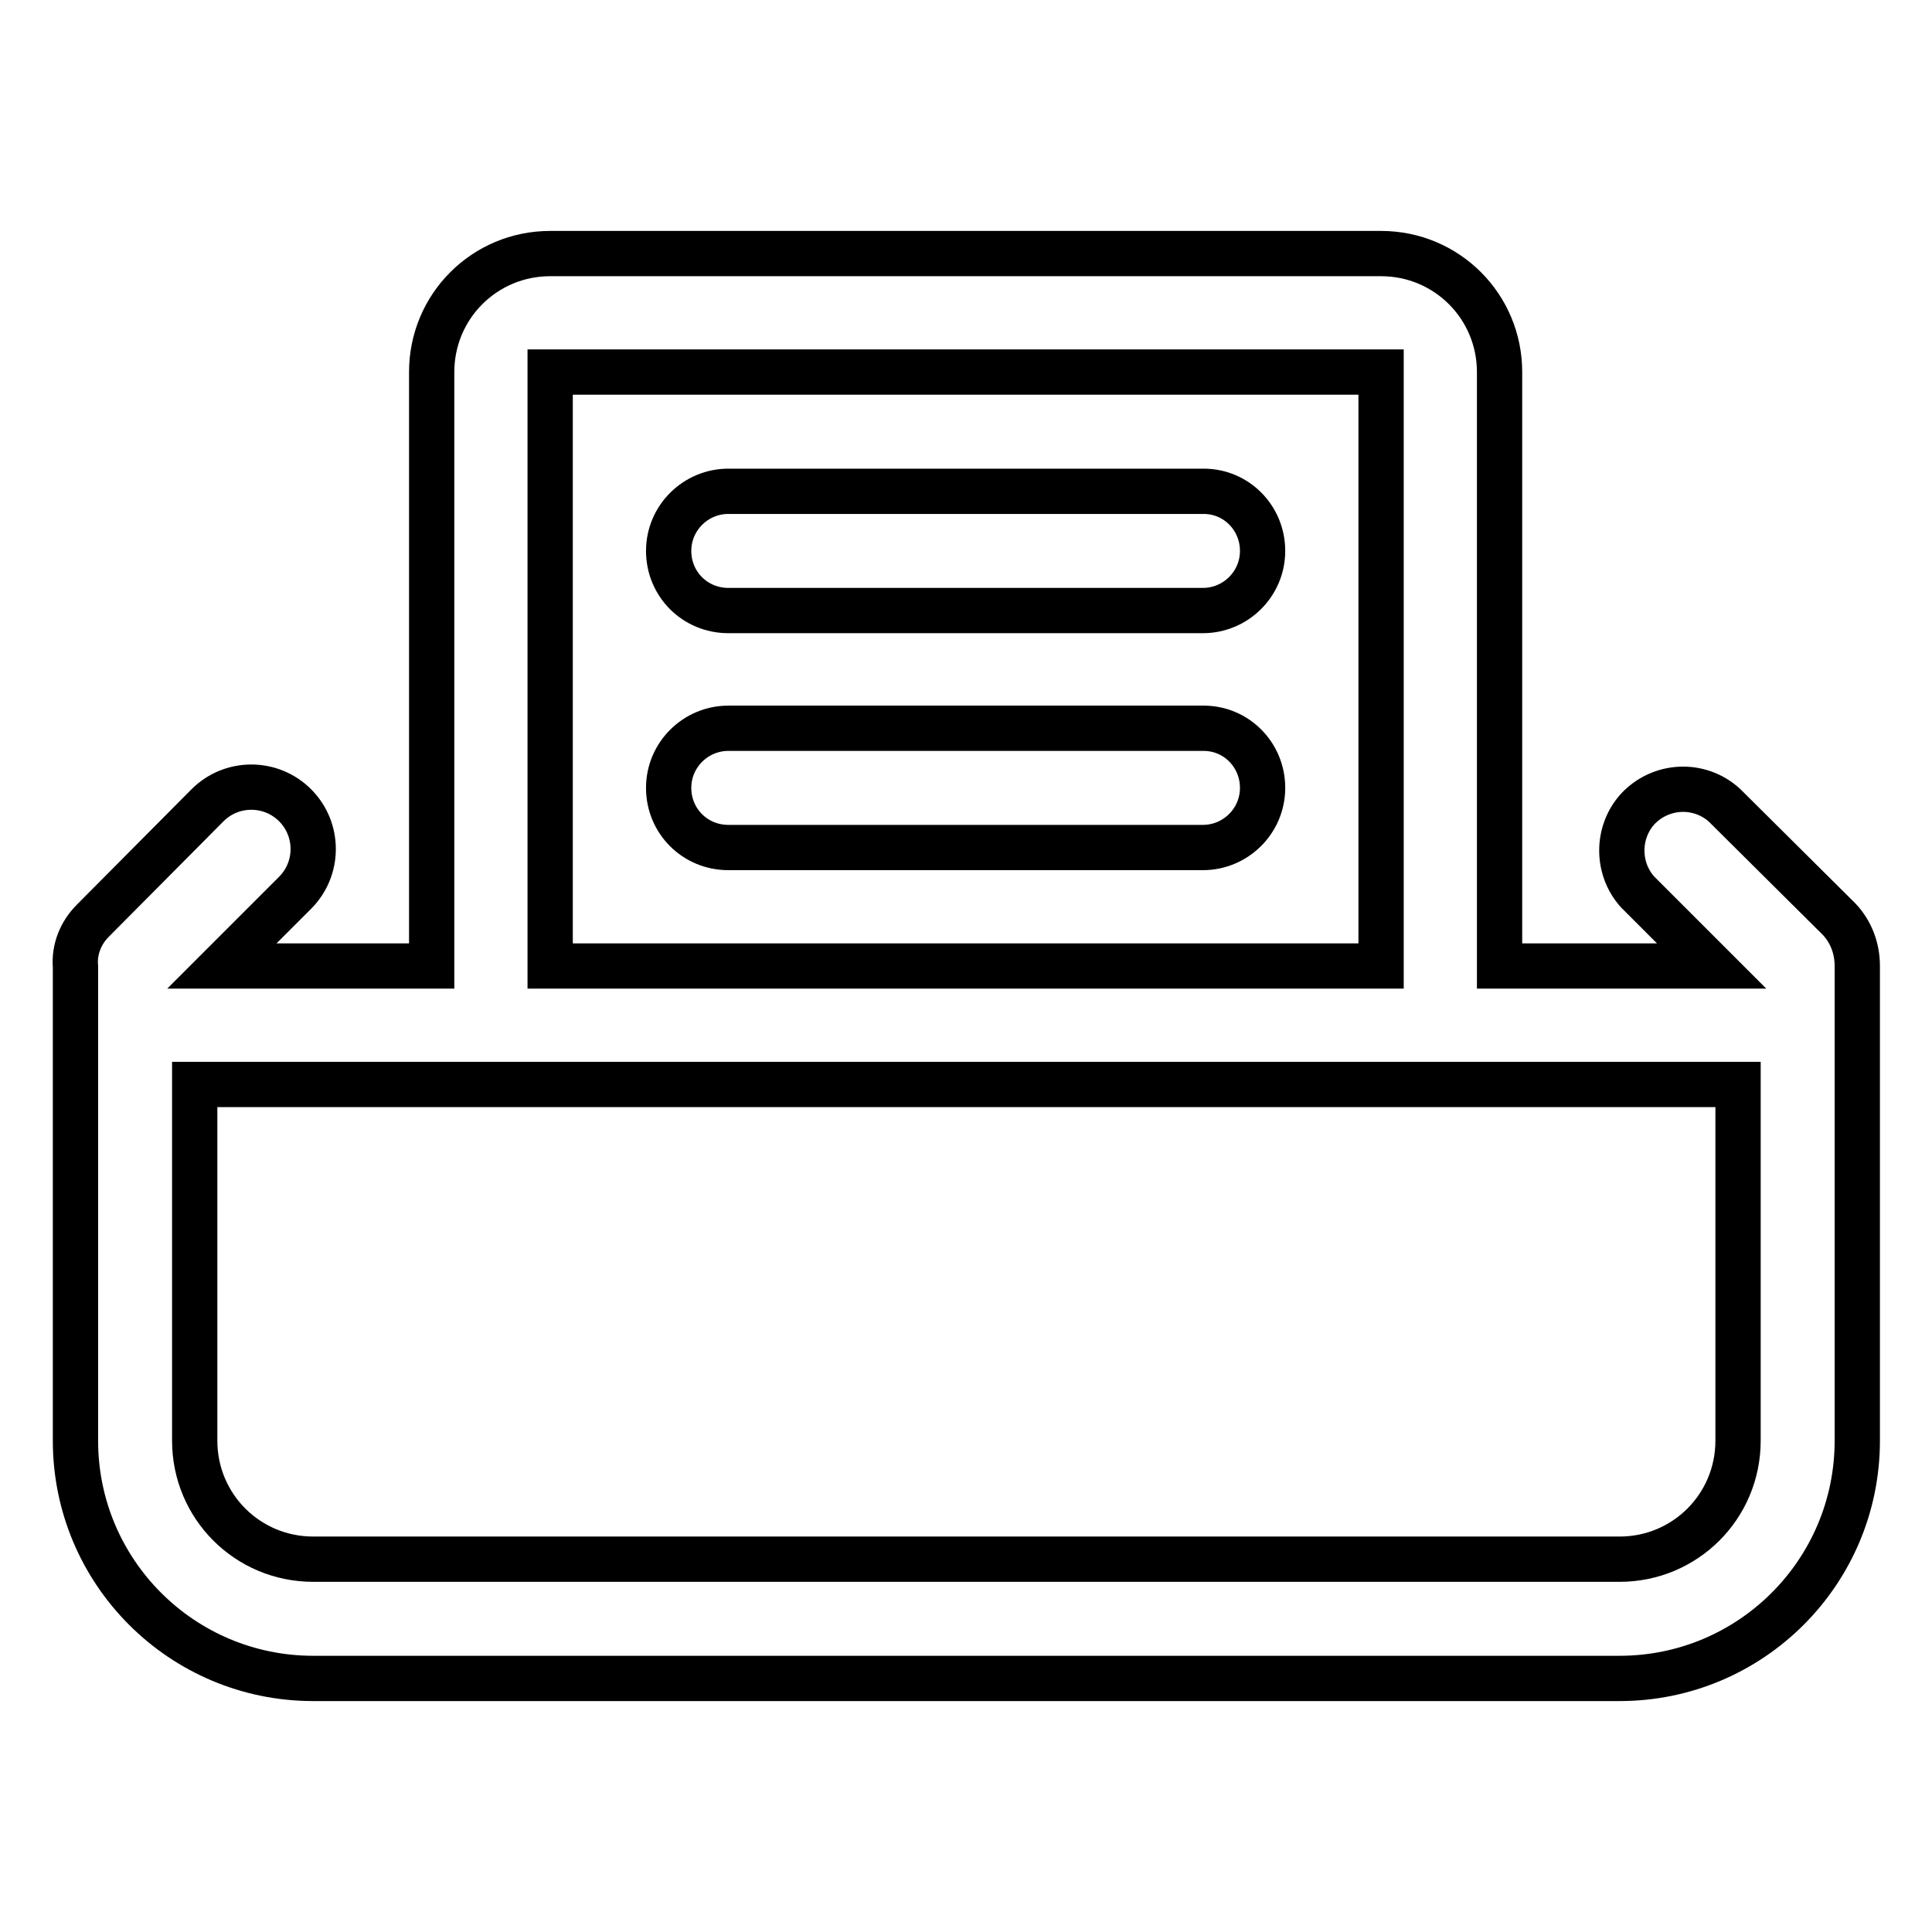
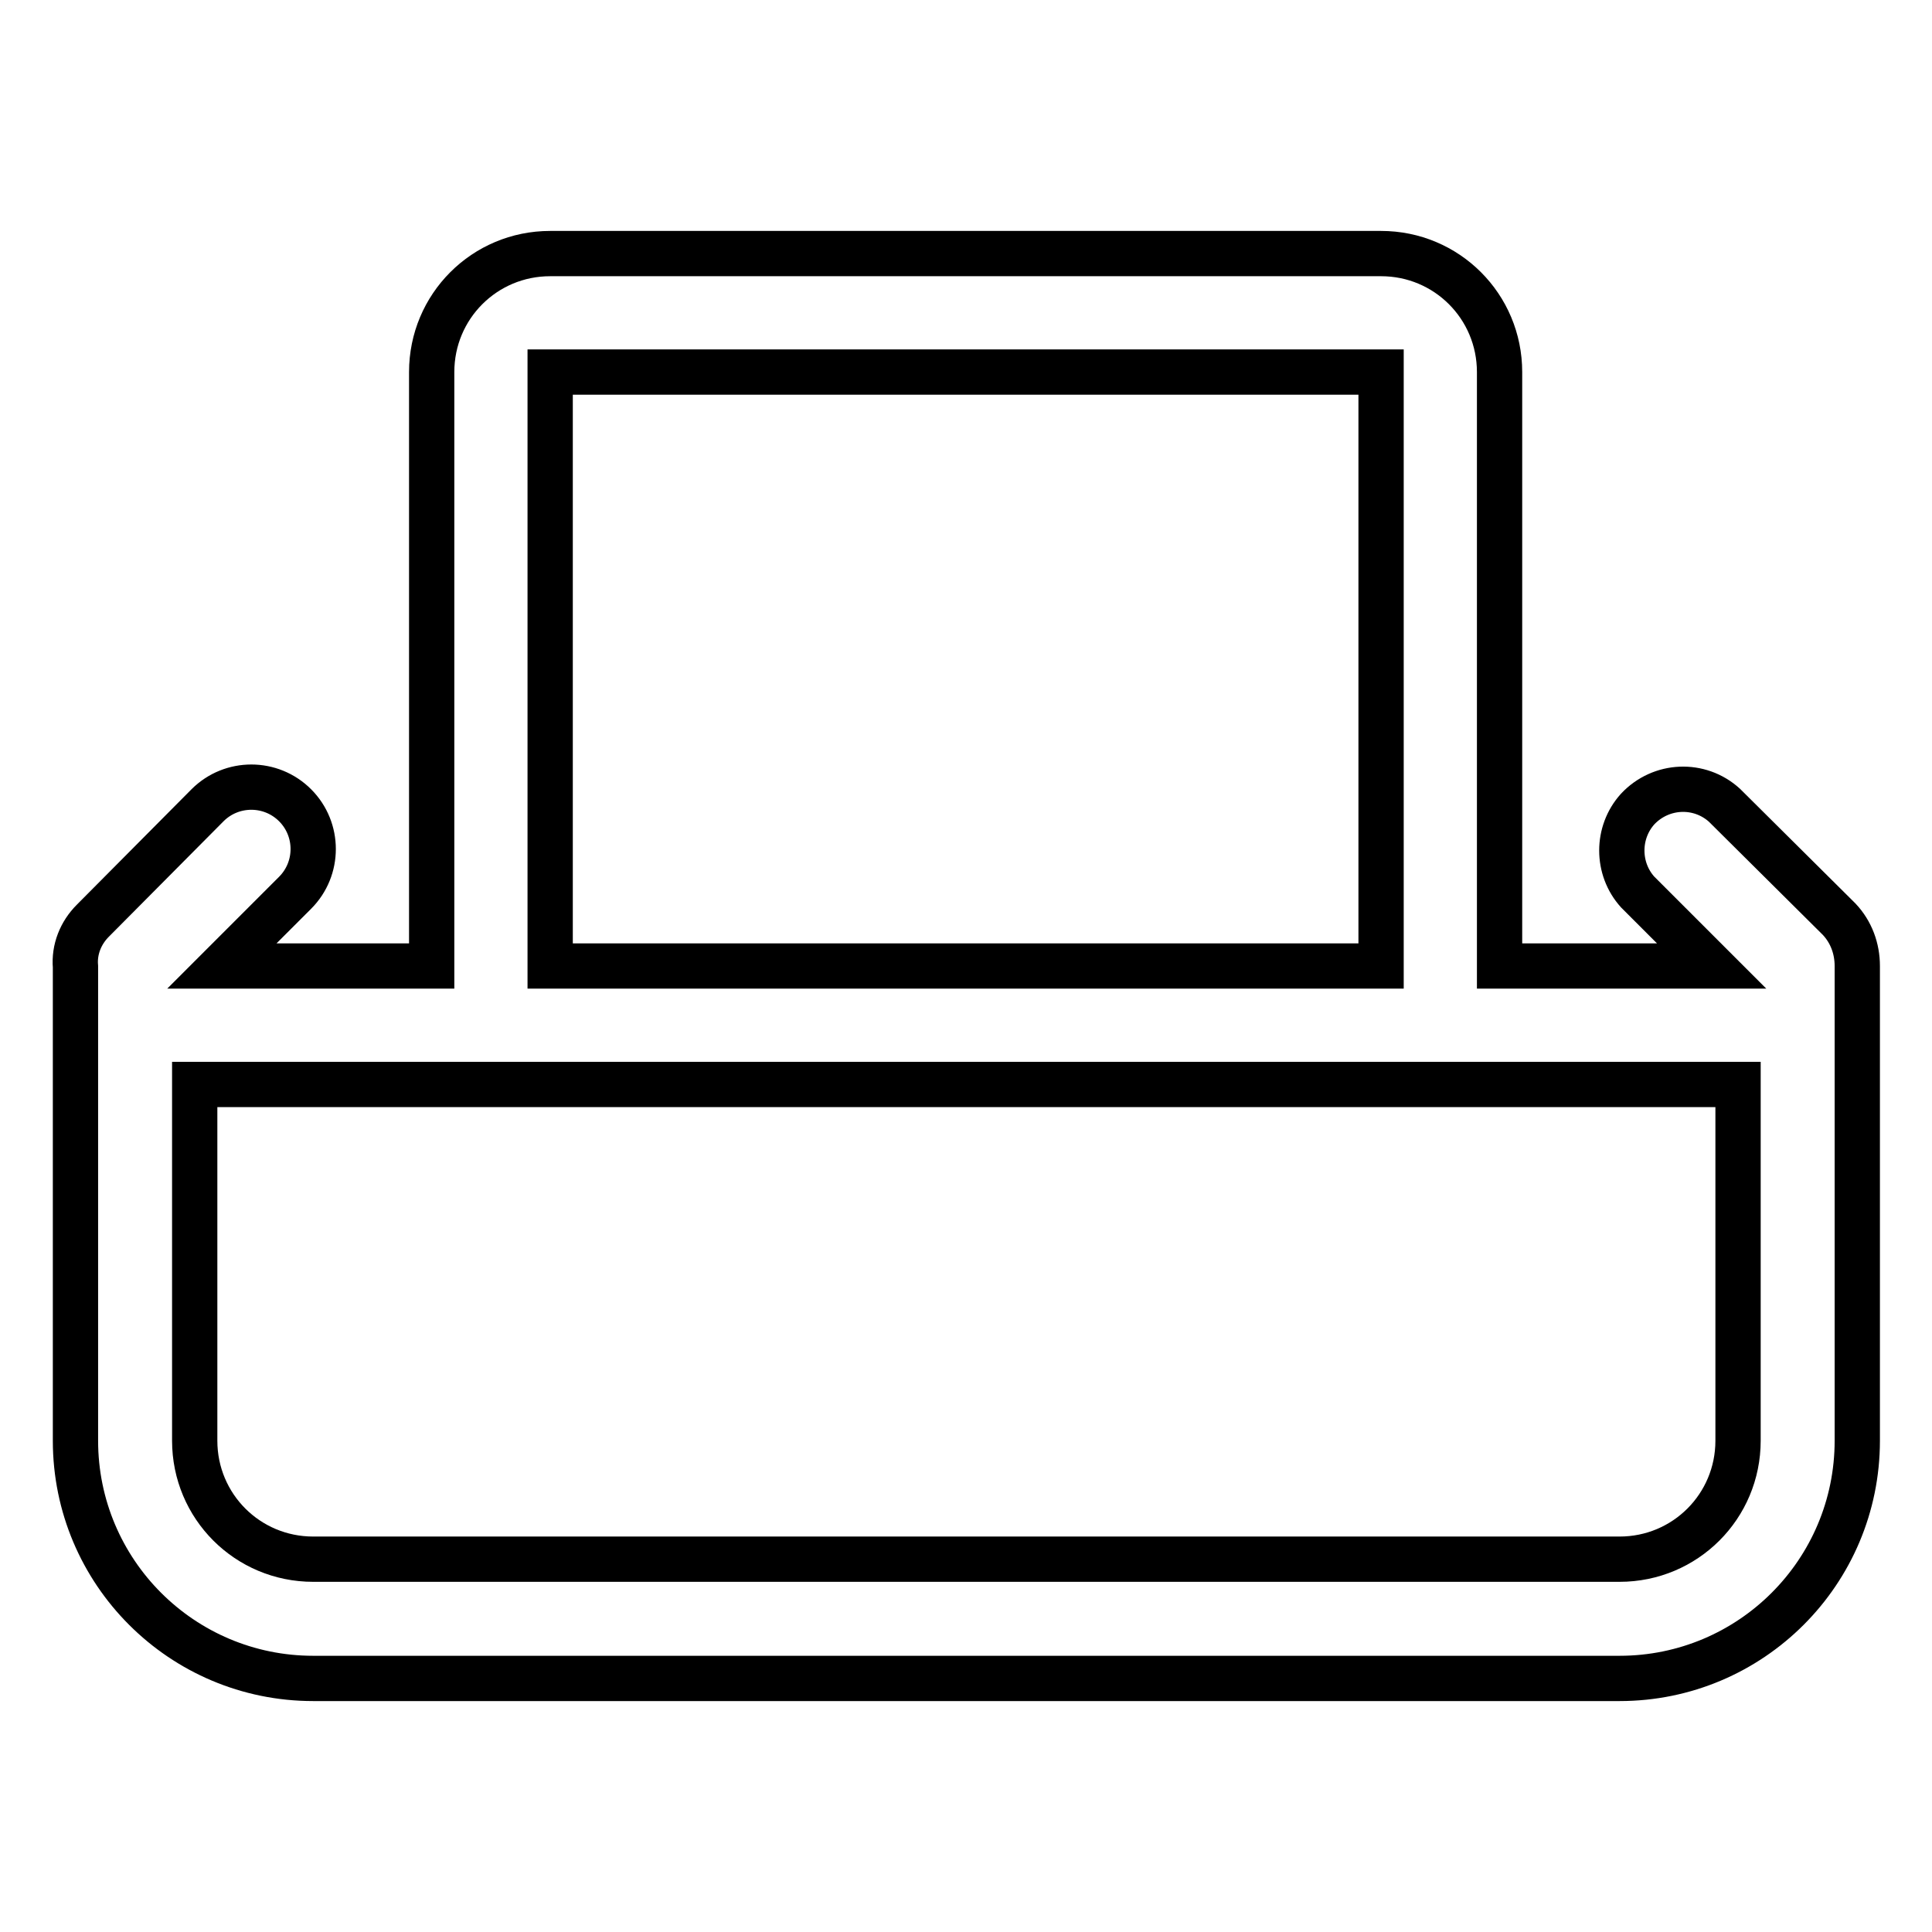
<svg xmlns="http://www.w3.org/2000/svg" version="1.1" x="0px" y="0px" viewBox="0 0 256 256" enable-background="new 0 0 256 256" xml:space="preserve">
  <g>
    <path stroke-width="6" fill-opacity="0" stroke="#000000" d="M243.7,121.8l-15.2-15.1c-3.3-3-8.4-2.8-11.5,0.5c-2.8,3.1-2.8,7.9,0,11l9.8,9.8h-28.1V49.3 c0-8.7-7-15.7-15.7-15.7H72.9c-8.7,0-15.7,7-15.7,15.7V128H29.4l9.7-9.7c3.2-3.2,3.2-8.4,0-11.6s-8.4-3.2-11.6,0L12.3,122 c-1.6,1.6-2.5,3.8-2.3,6.1v62.8c0,17.4,14.1,31.5,31.5,31.5h173.1c17.4,0,31.5-14.1,31.5-31.5V128h0 C246.1,125.7,245.3,123.5,243.7,121.8L243.7,121.8z M72.9,49.3h110.1V128H72.9V49.3z M230.3,190.9c0,8.7-7,15.7-15.7,15.7H41.5 c-8.7,0-15.7-7-15.7-15.7v-47.2h204.5V190.9z" />
-     <path stroke-width="6" fill-opacity="0" stroke="#000000" d="M159.5,65.1H96.5c-4.3,0-7.9,3.5-7.9,7.9s3.5,7.9,7.9,7.9h62.9c4.3,0,7.9-3.5,7.9-7.9 S163.8,65.1,159.5,65.1z M159.5,96.5H96.5c-4.3,0-7.9,3.5-7.9,7.9s3.5,7.9,7.9,7.9h62.9c4.3,0,7.9-3.5,7.9-7.9 S163.8,96.5,159.5,96.5z" />
  </g>
</svg>